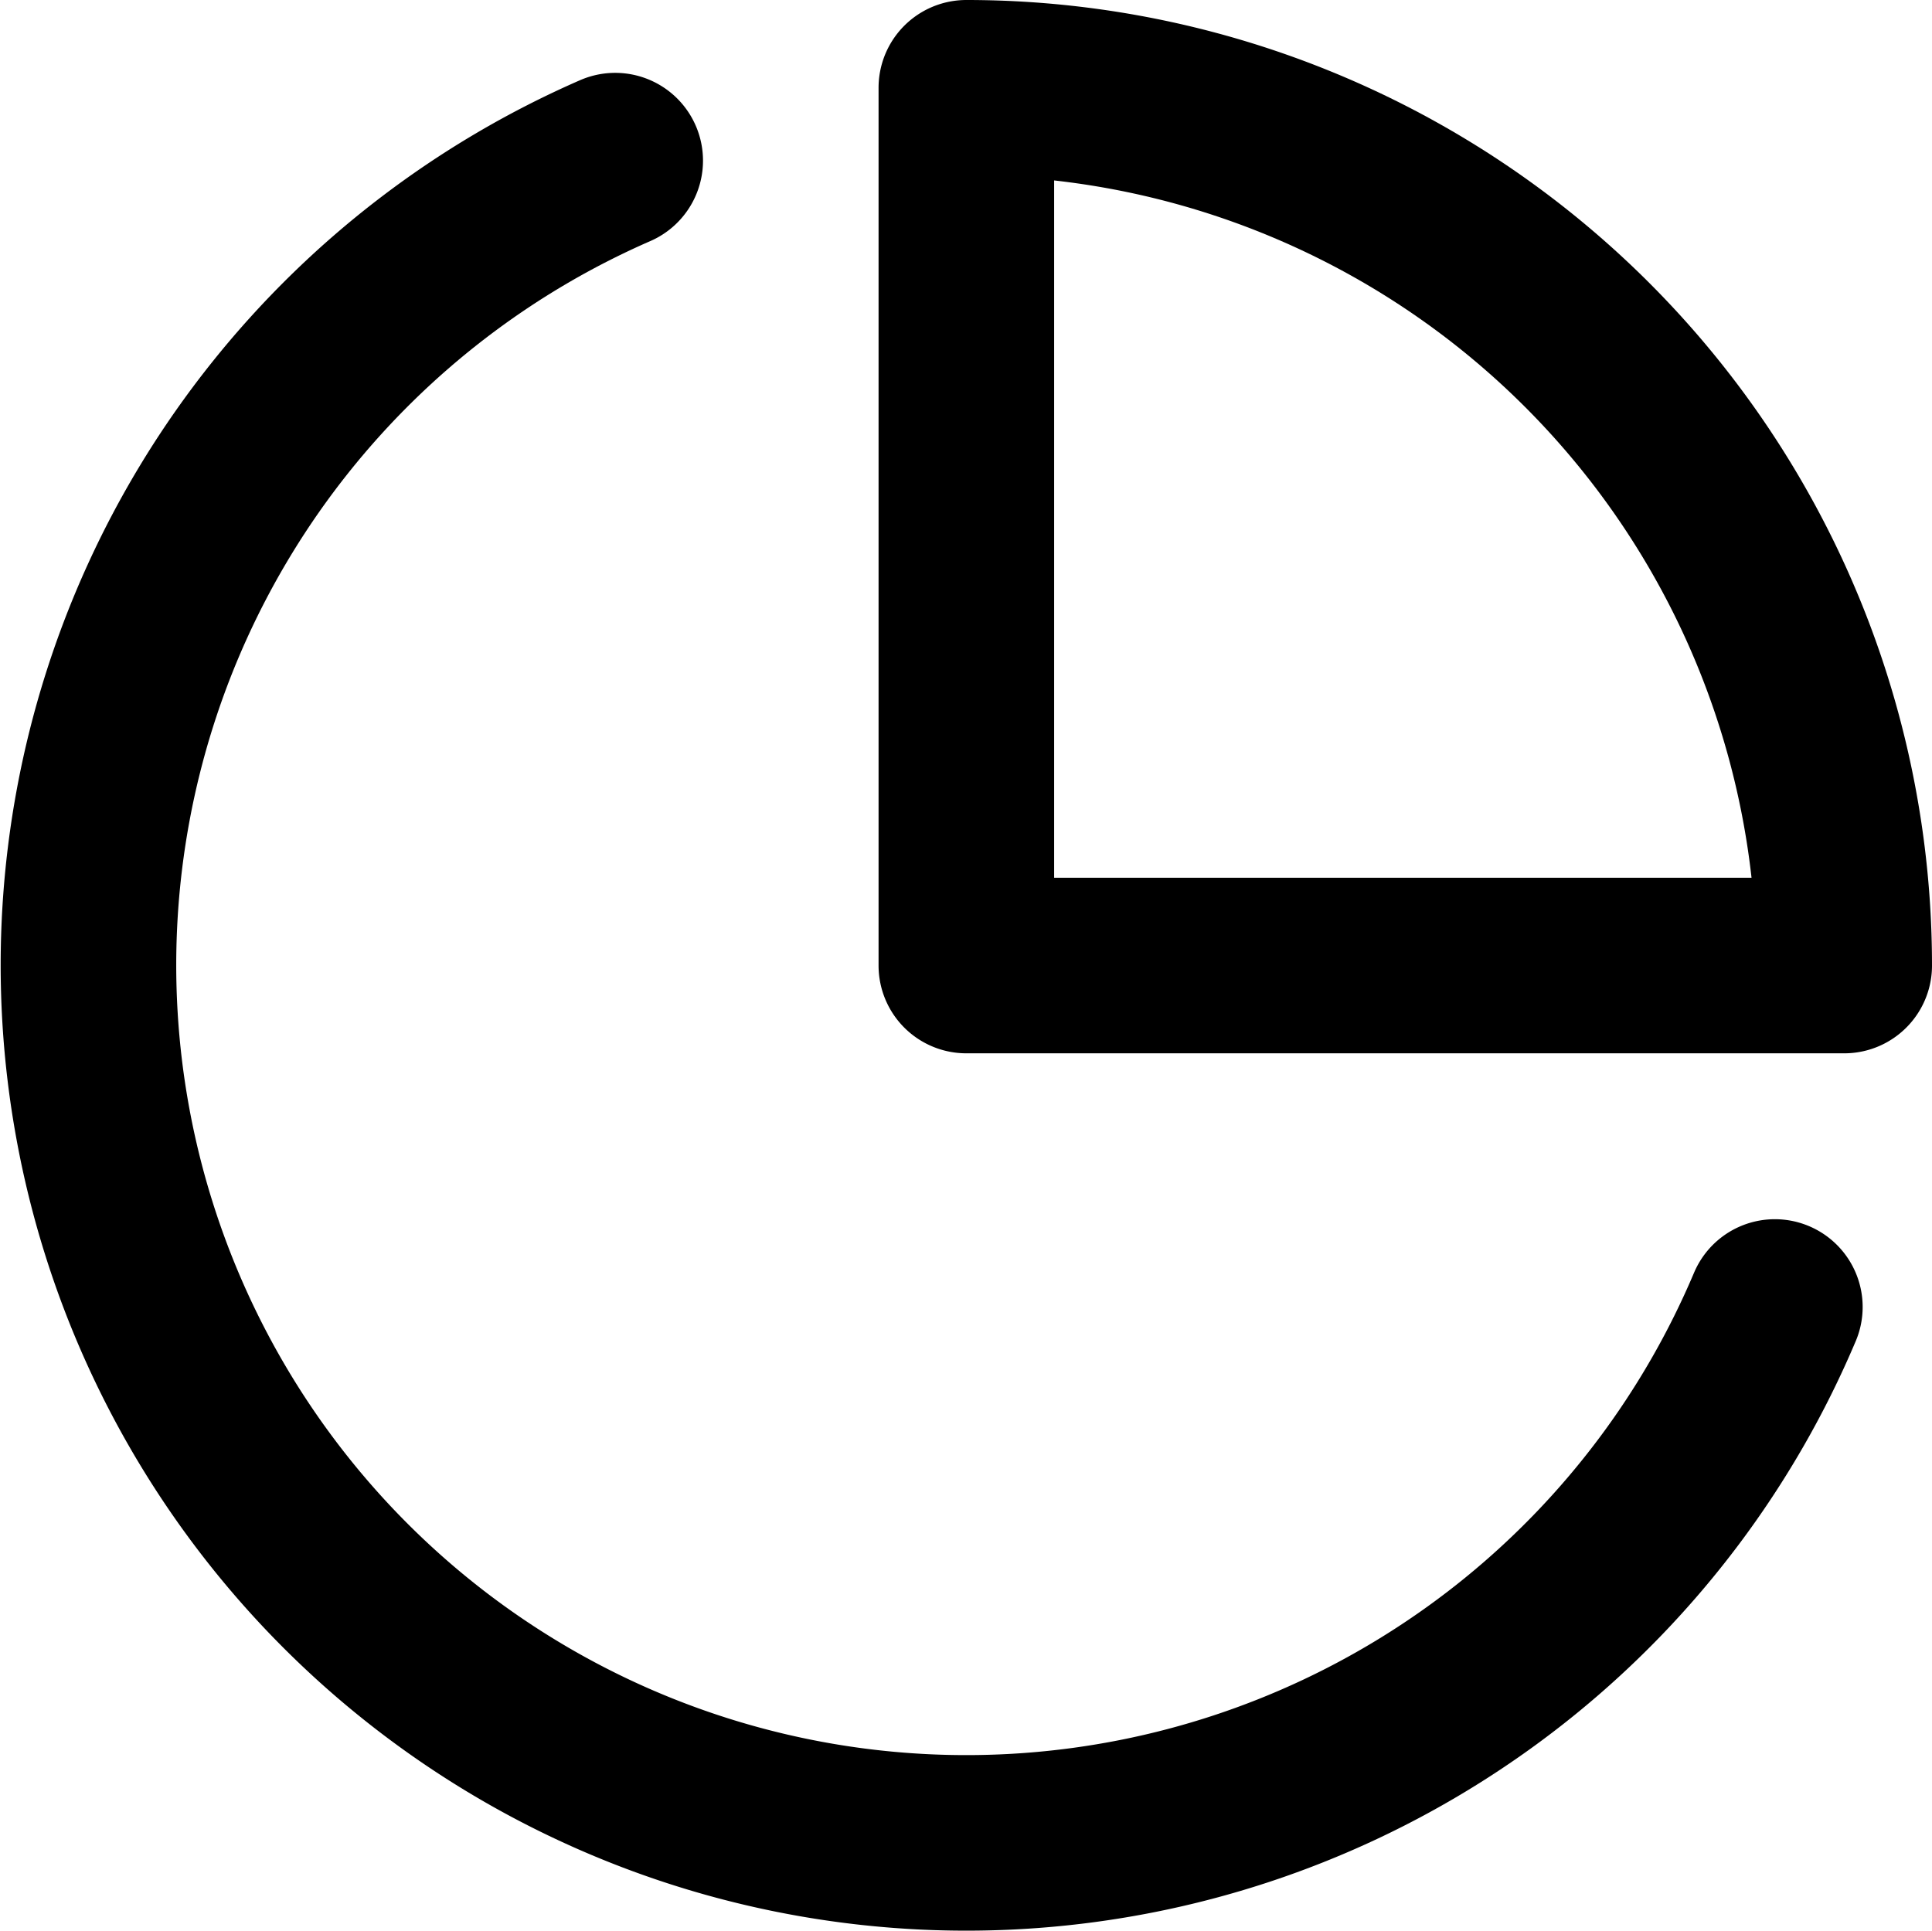
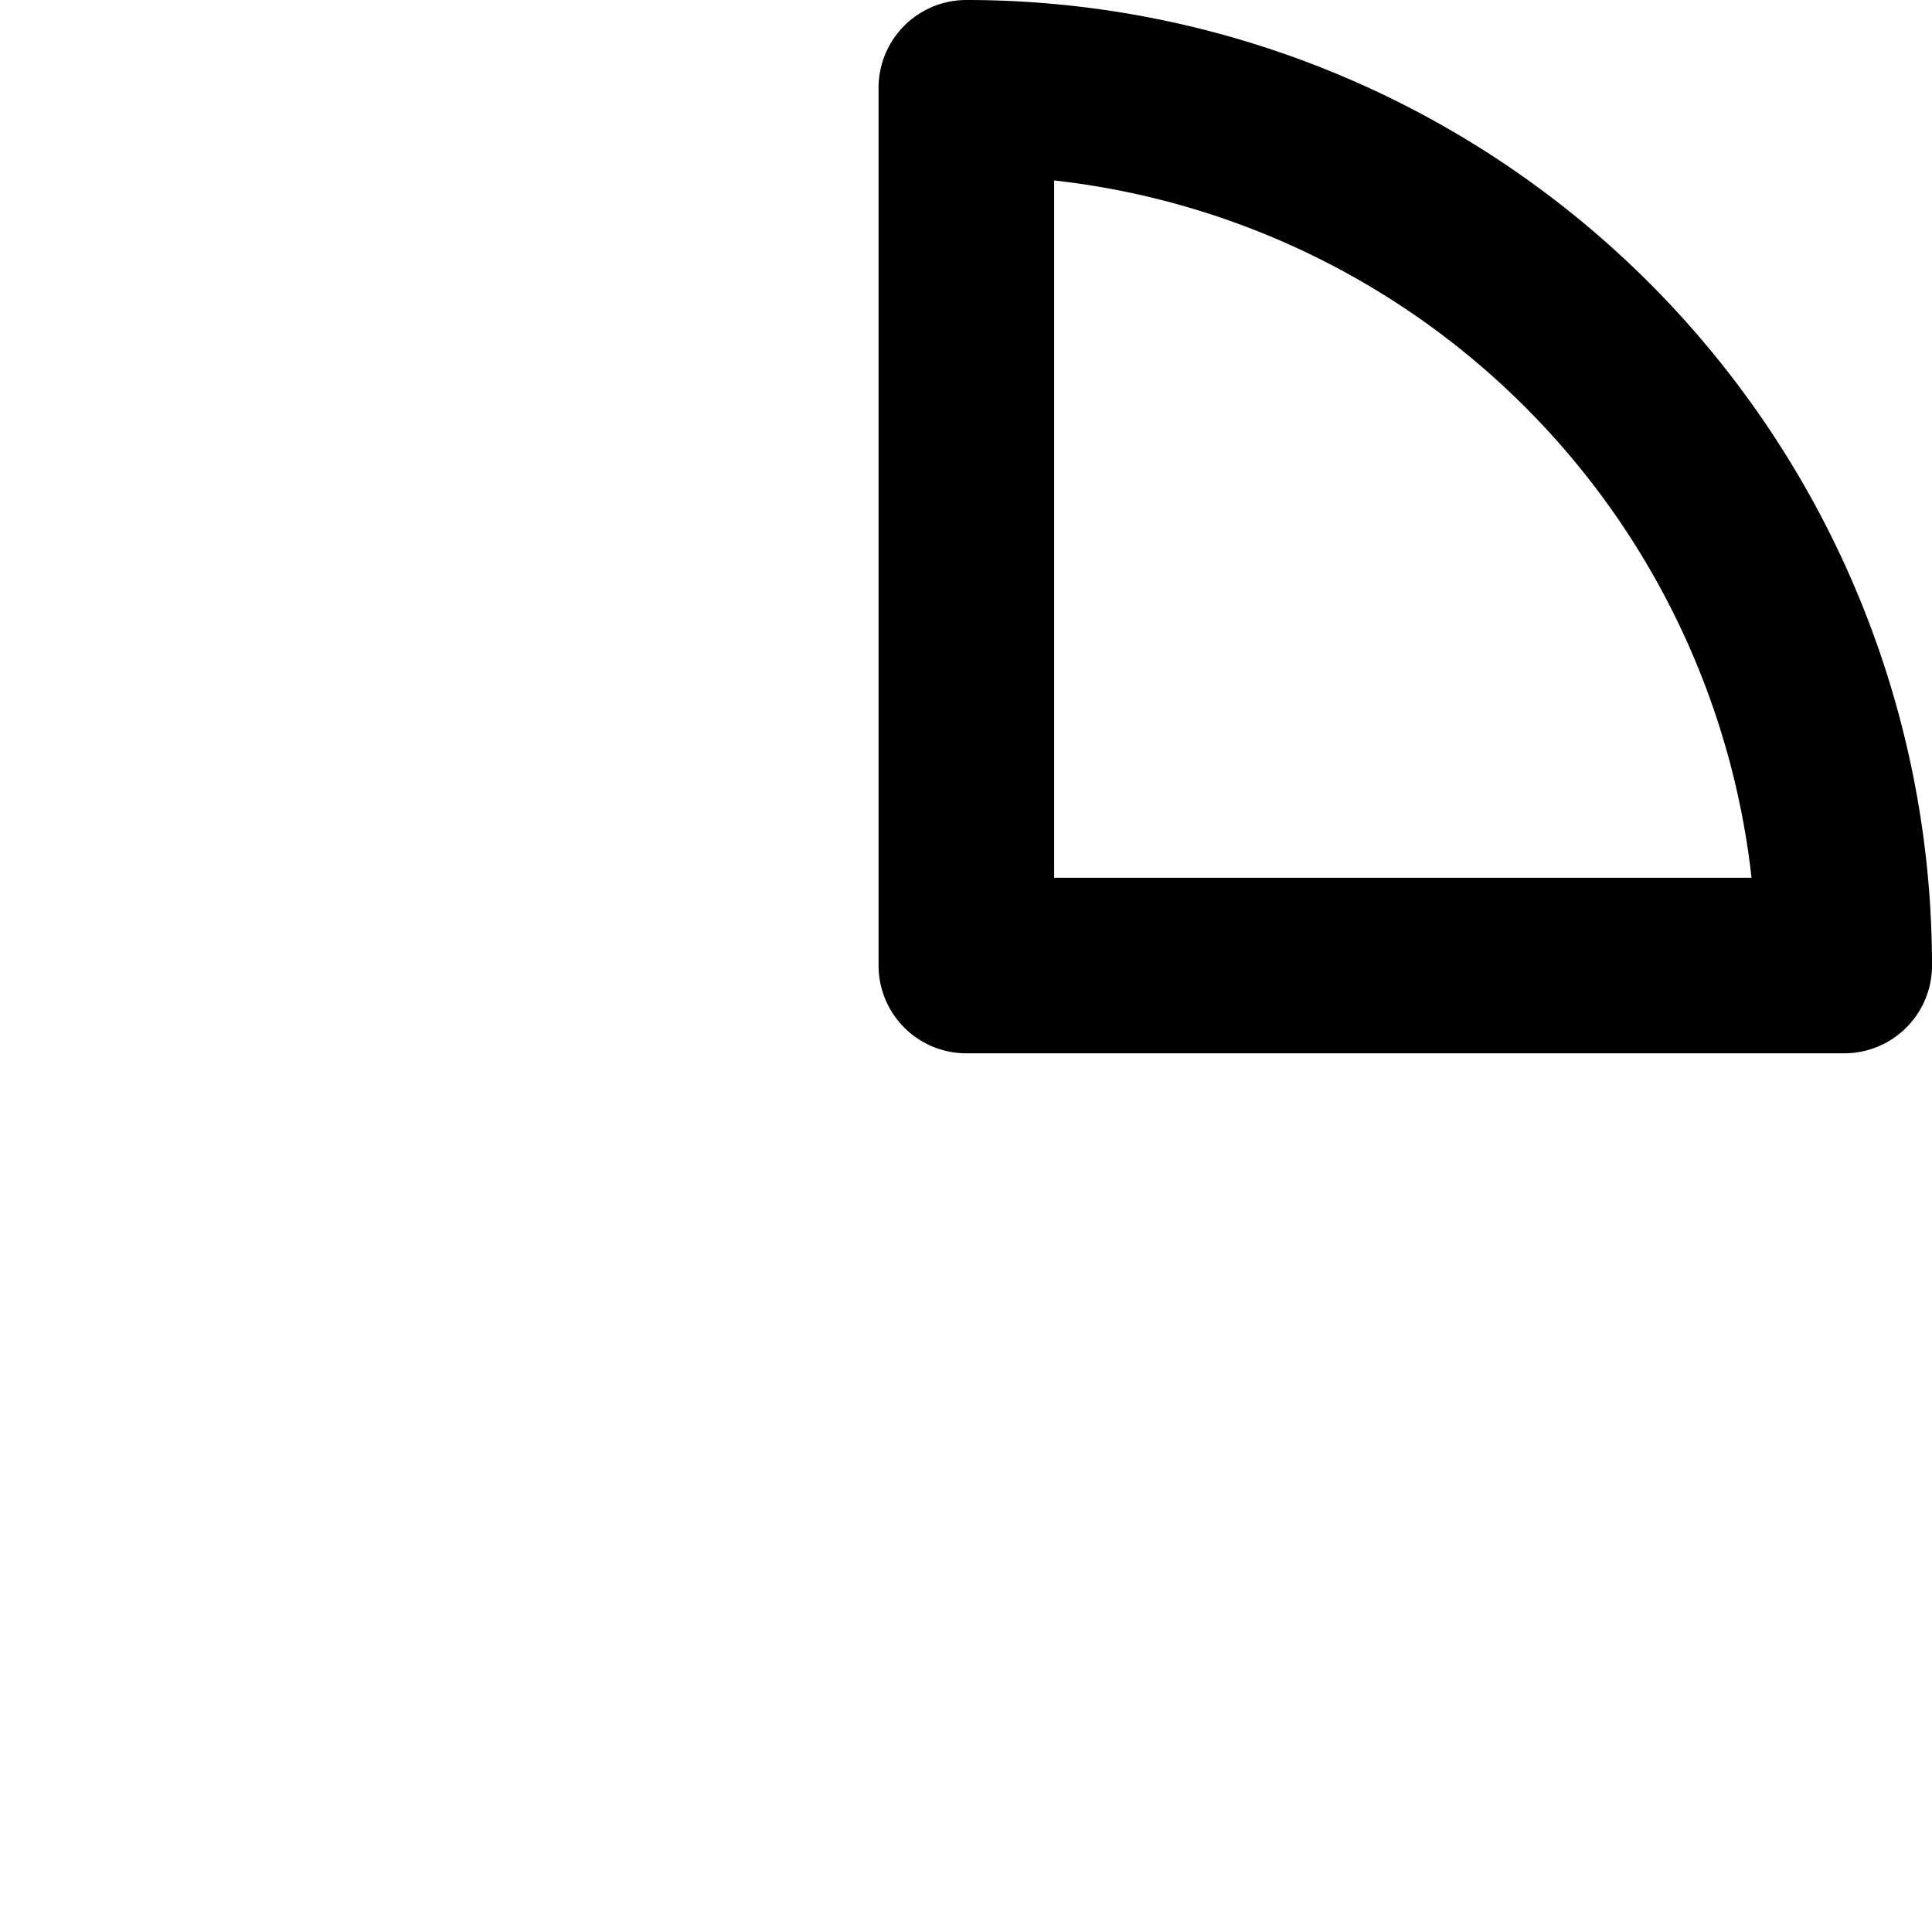
<svg xmlns="http://www.w3.org/2000/svg" width="33.012" height="33.003" viewBox="0 0 33.012 33.003">
  <g id="Icon_feather-pie-chart" data-name="Icon feather-pie-chart" transform="translate(-1.488 -1.5)">
-     <path id="Path_16" data-name="Path 16" d="M31.815,23.835A15,15,0,1,1,12,4.245" fill="none" stroke="#000" stroke-linecap="round" stroke-linejoin="round" stroke-width="3" />
    <path id="Path_17" data-name="Path 17" d="M33,18A15,15,0,0,0,18,3V18Z" fill="none" stroke="#000" stroke-linecap="round" stroke-linejoin="round" stroke-width="3" />
  </g>
</svg>